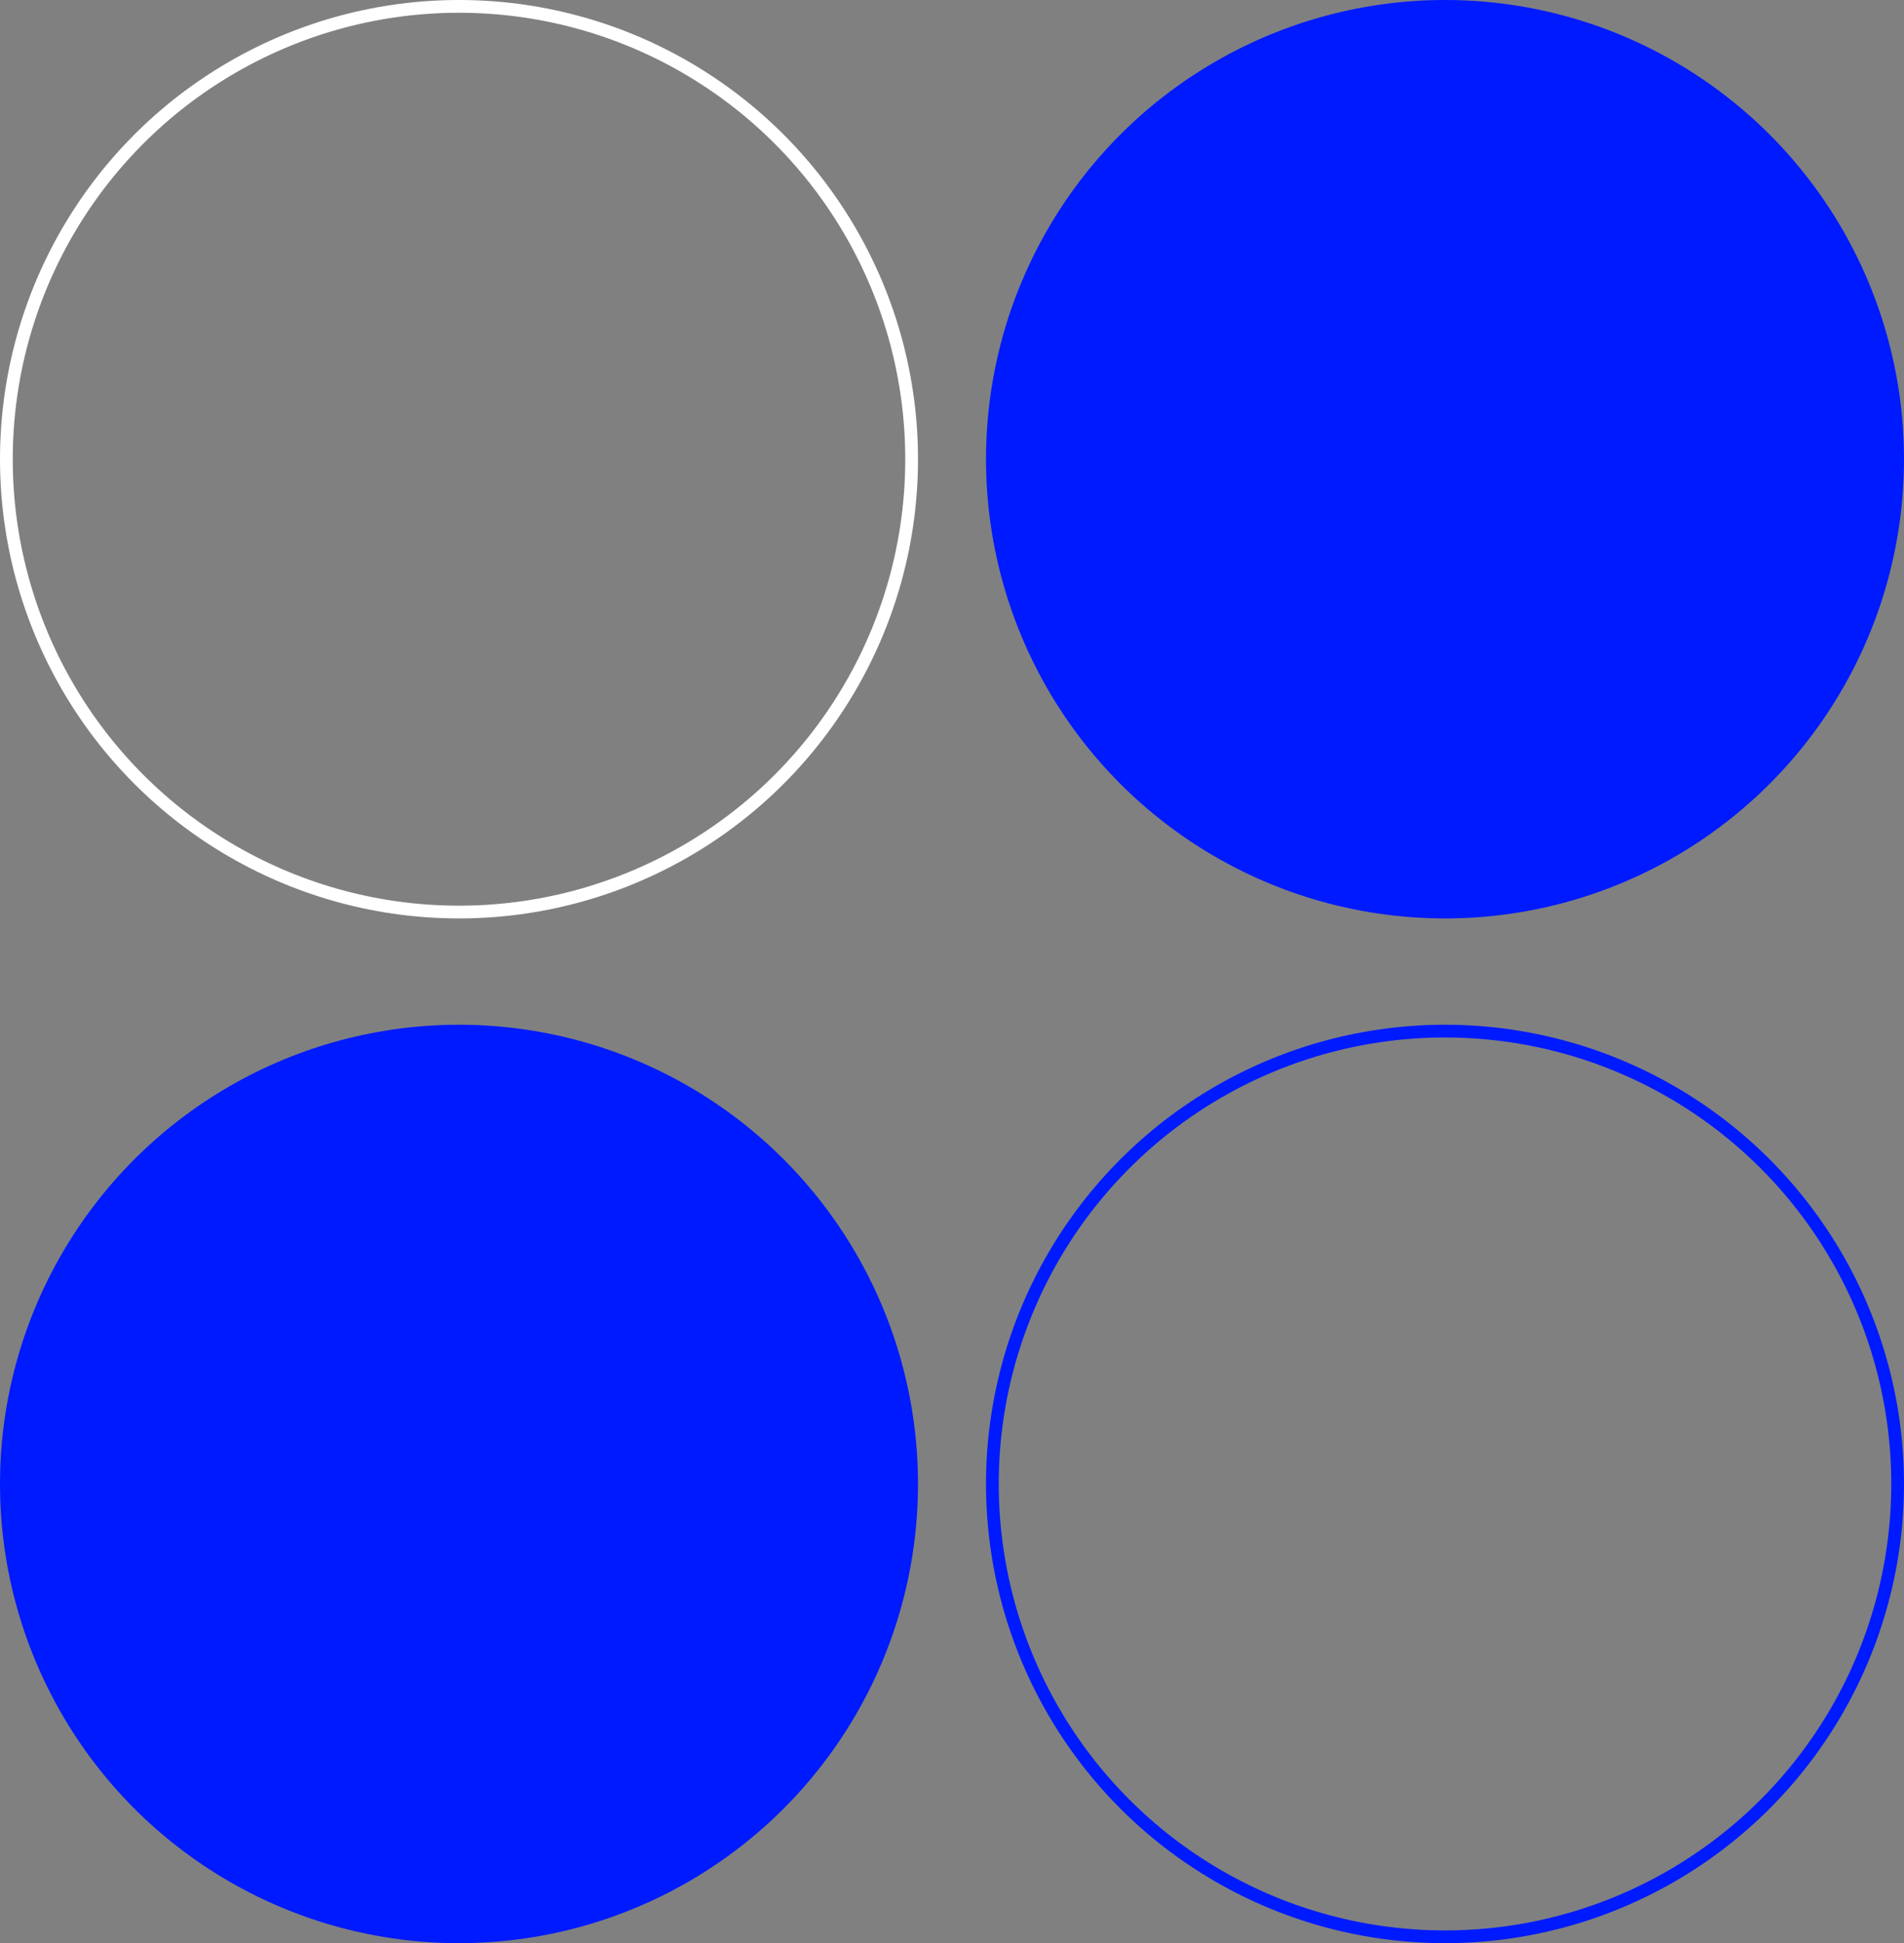
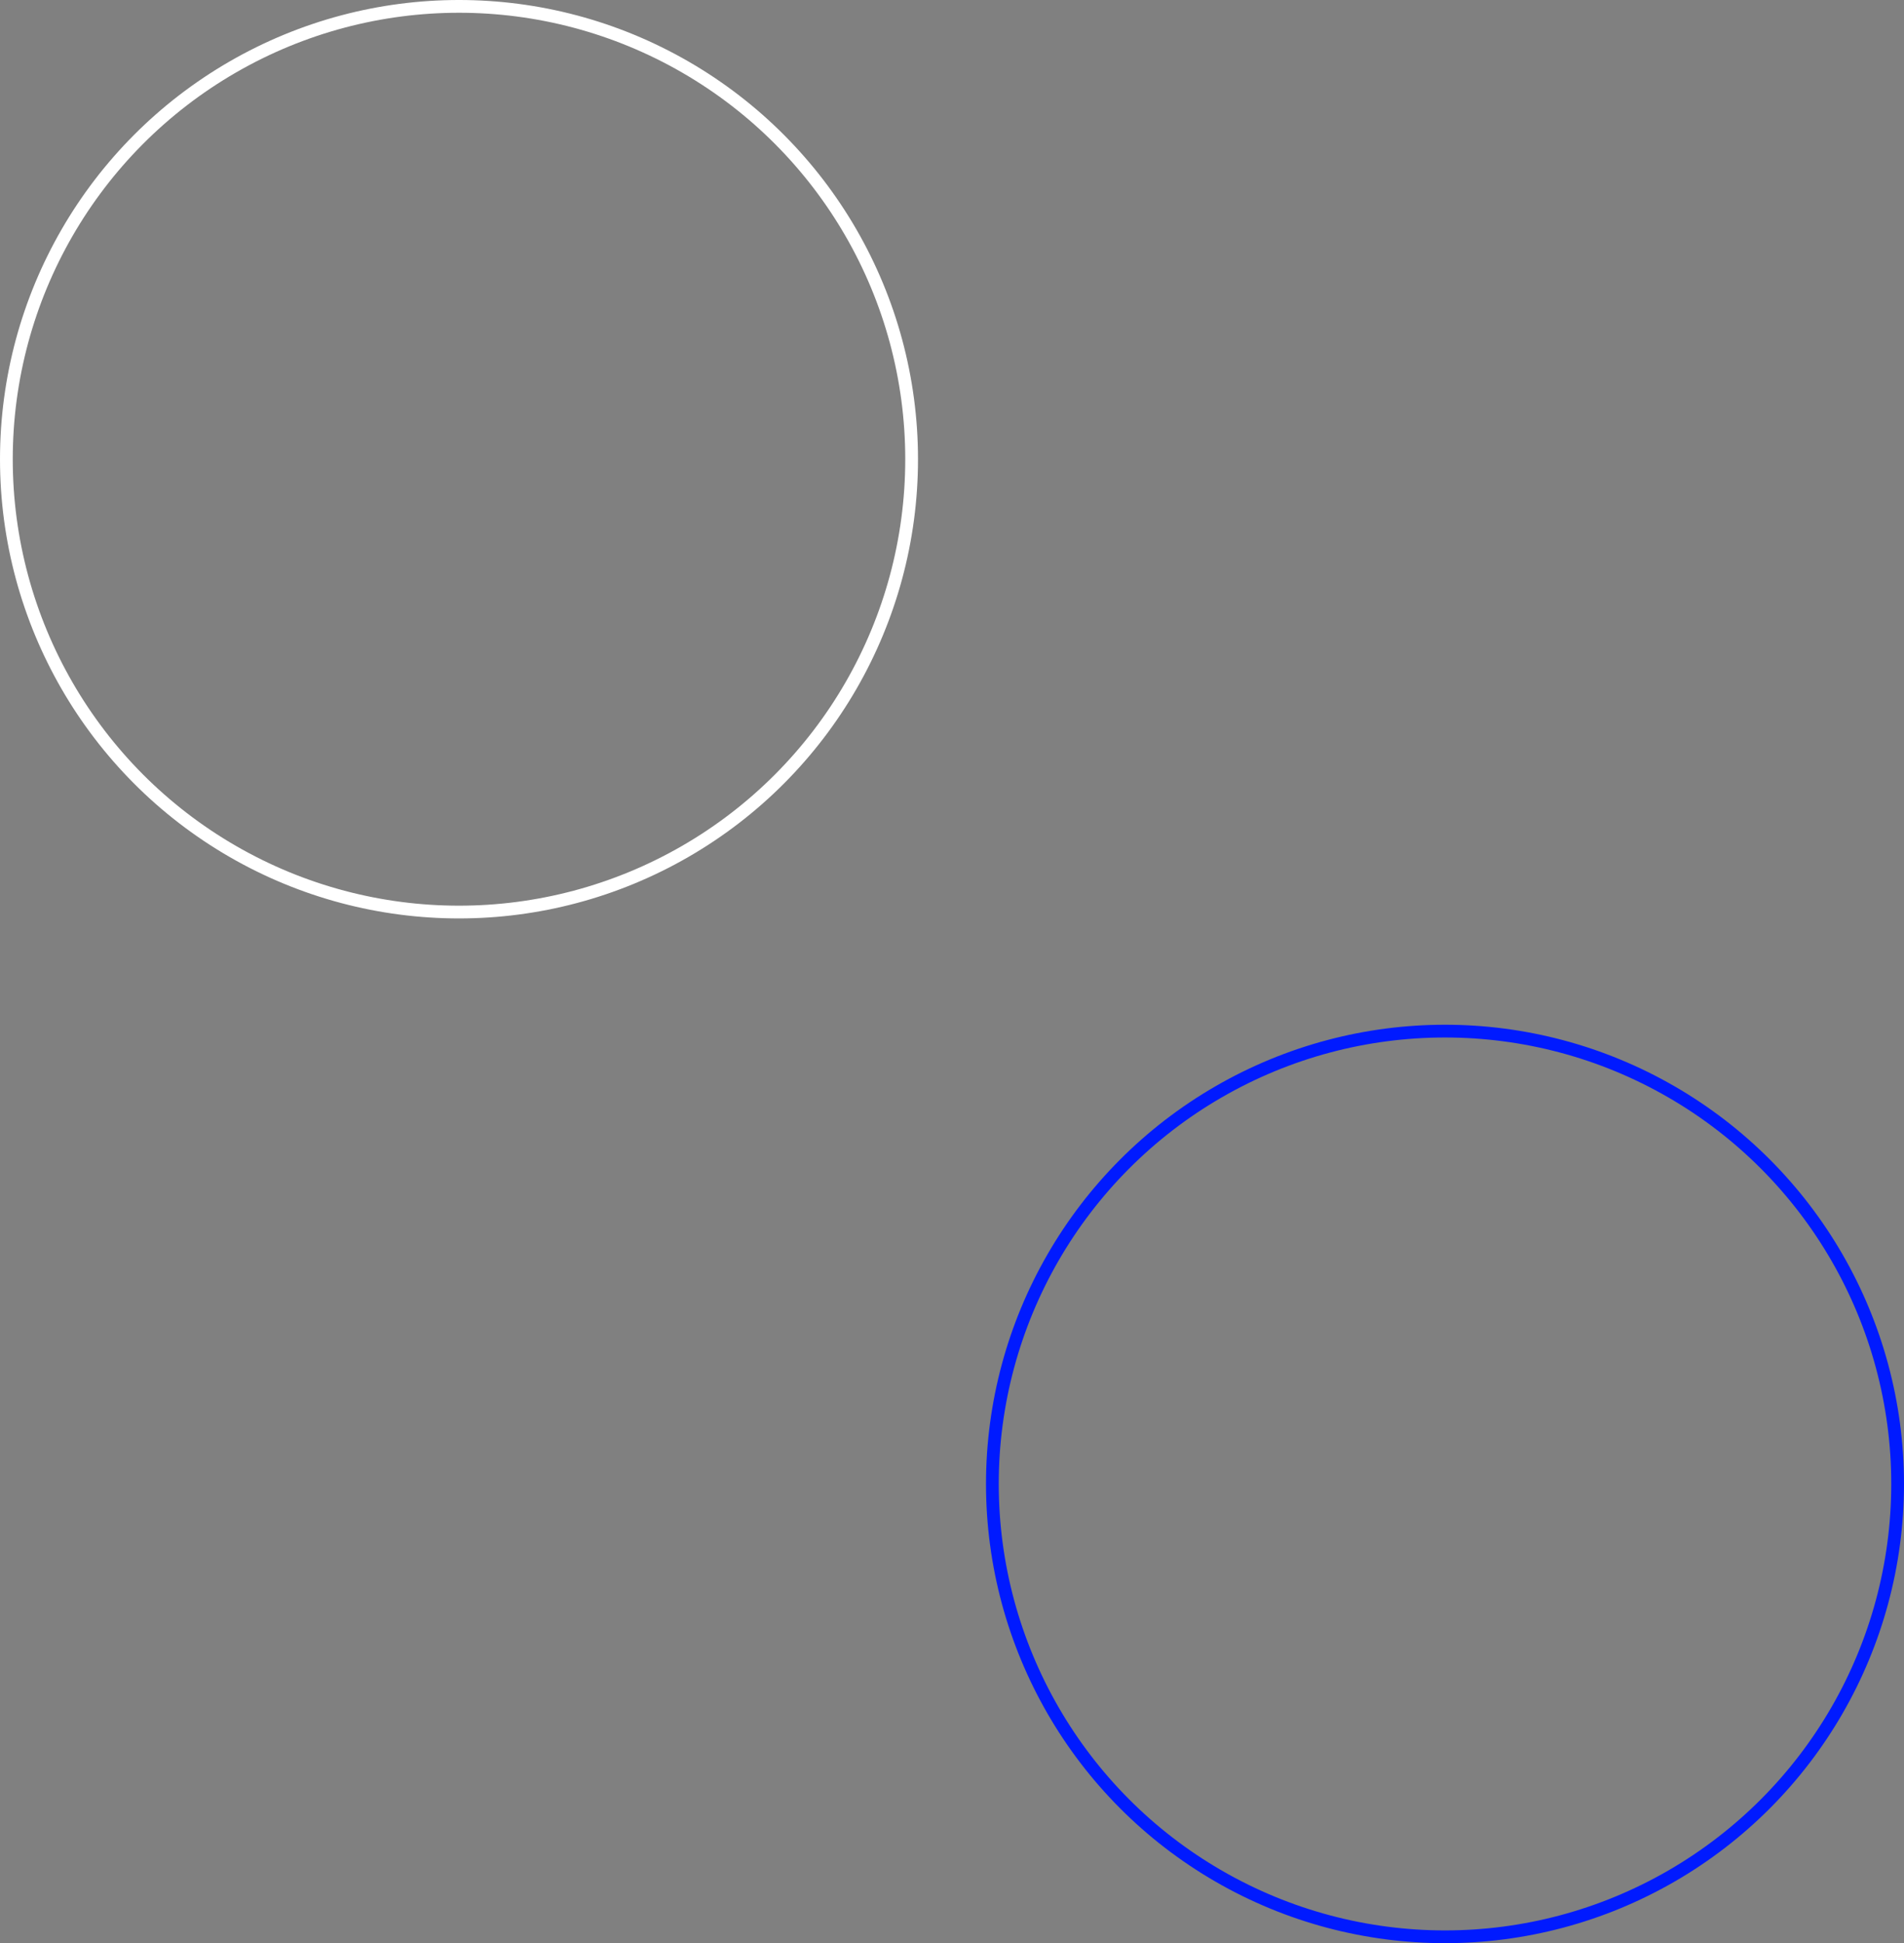
<svg xmlns="http://www.w3.org/2000/svg" width="448" height="457" viewBox="0 0 448 457" fill="none">
  <rect x="0" y="0" width="448" height="457" fill="#808080" stroke="none" />
  <circle cx="108" cy="108" r="106.5" stroke="white" stroke-width="3" />
-   <circle cx="340" cy="108" r="108" fill="#001AFF" />
  <circle cx="340" cy="349" r="106.5" stroke="#001AFF" stroke-width="3" />
-   <circle cx="108" cy="349" r="108" fill="#001AFF" />
</svg>